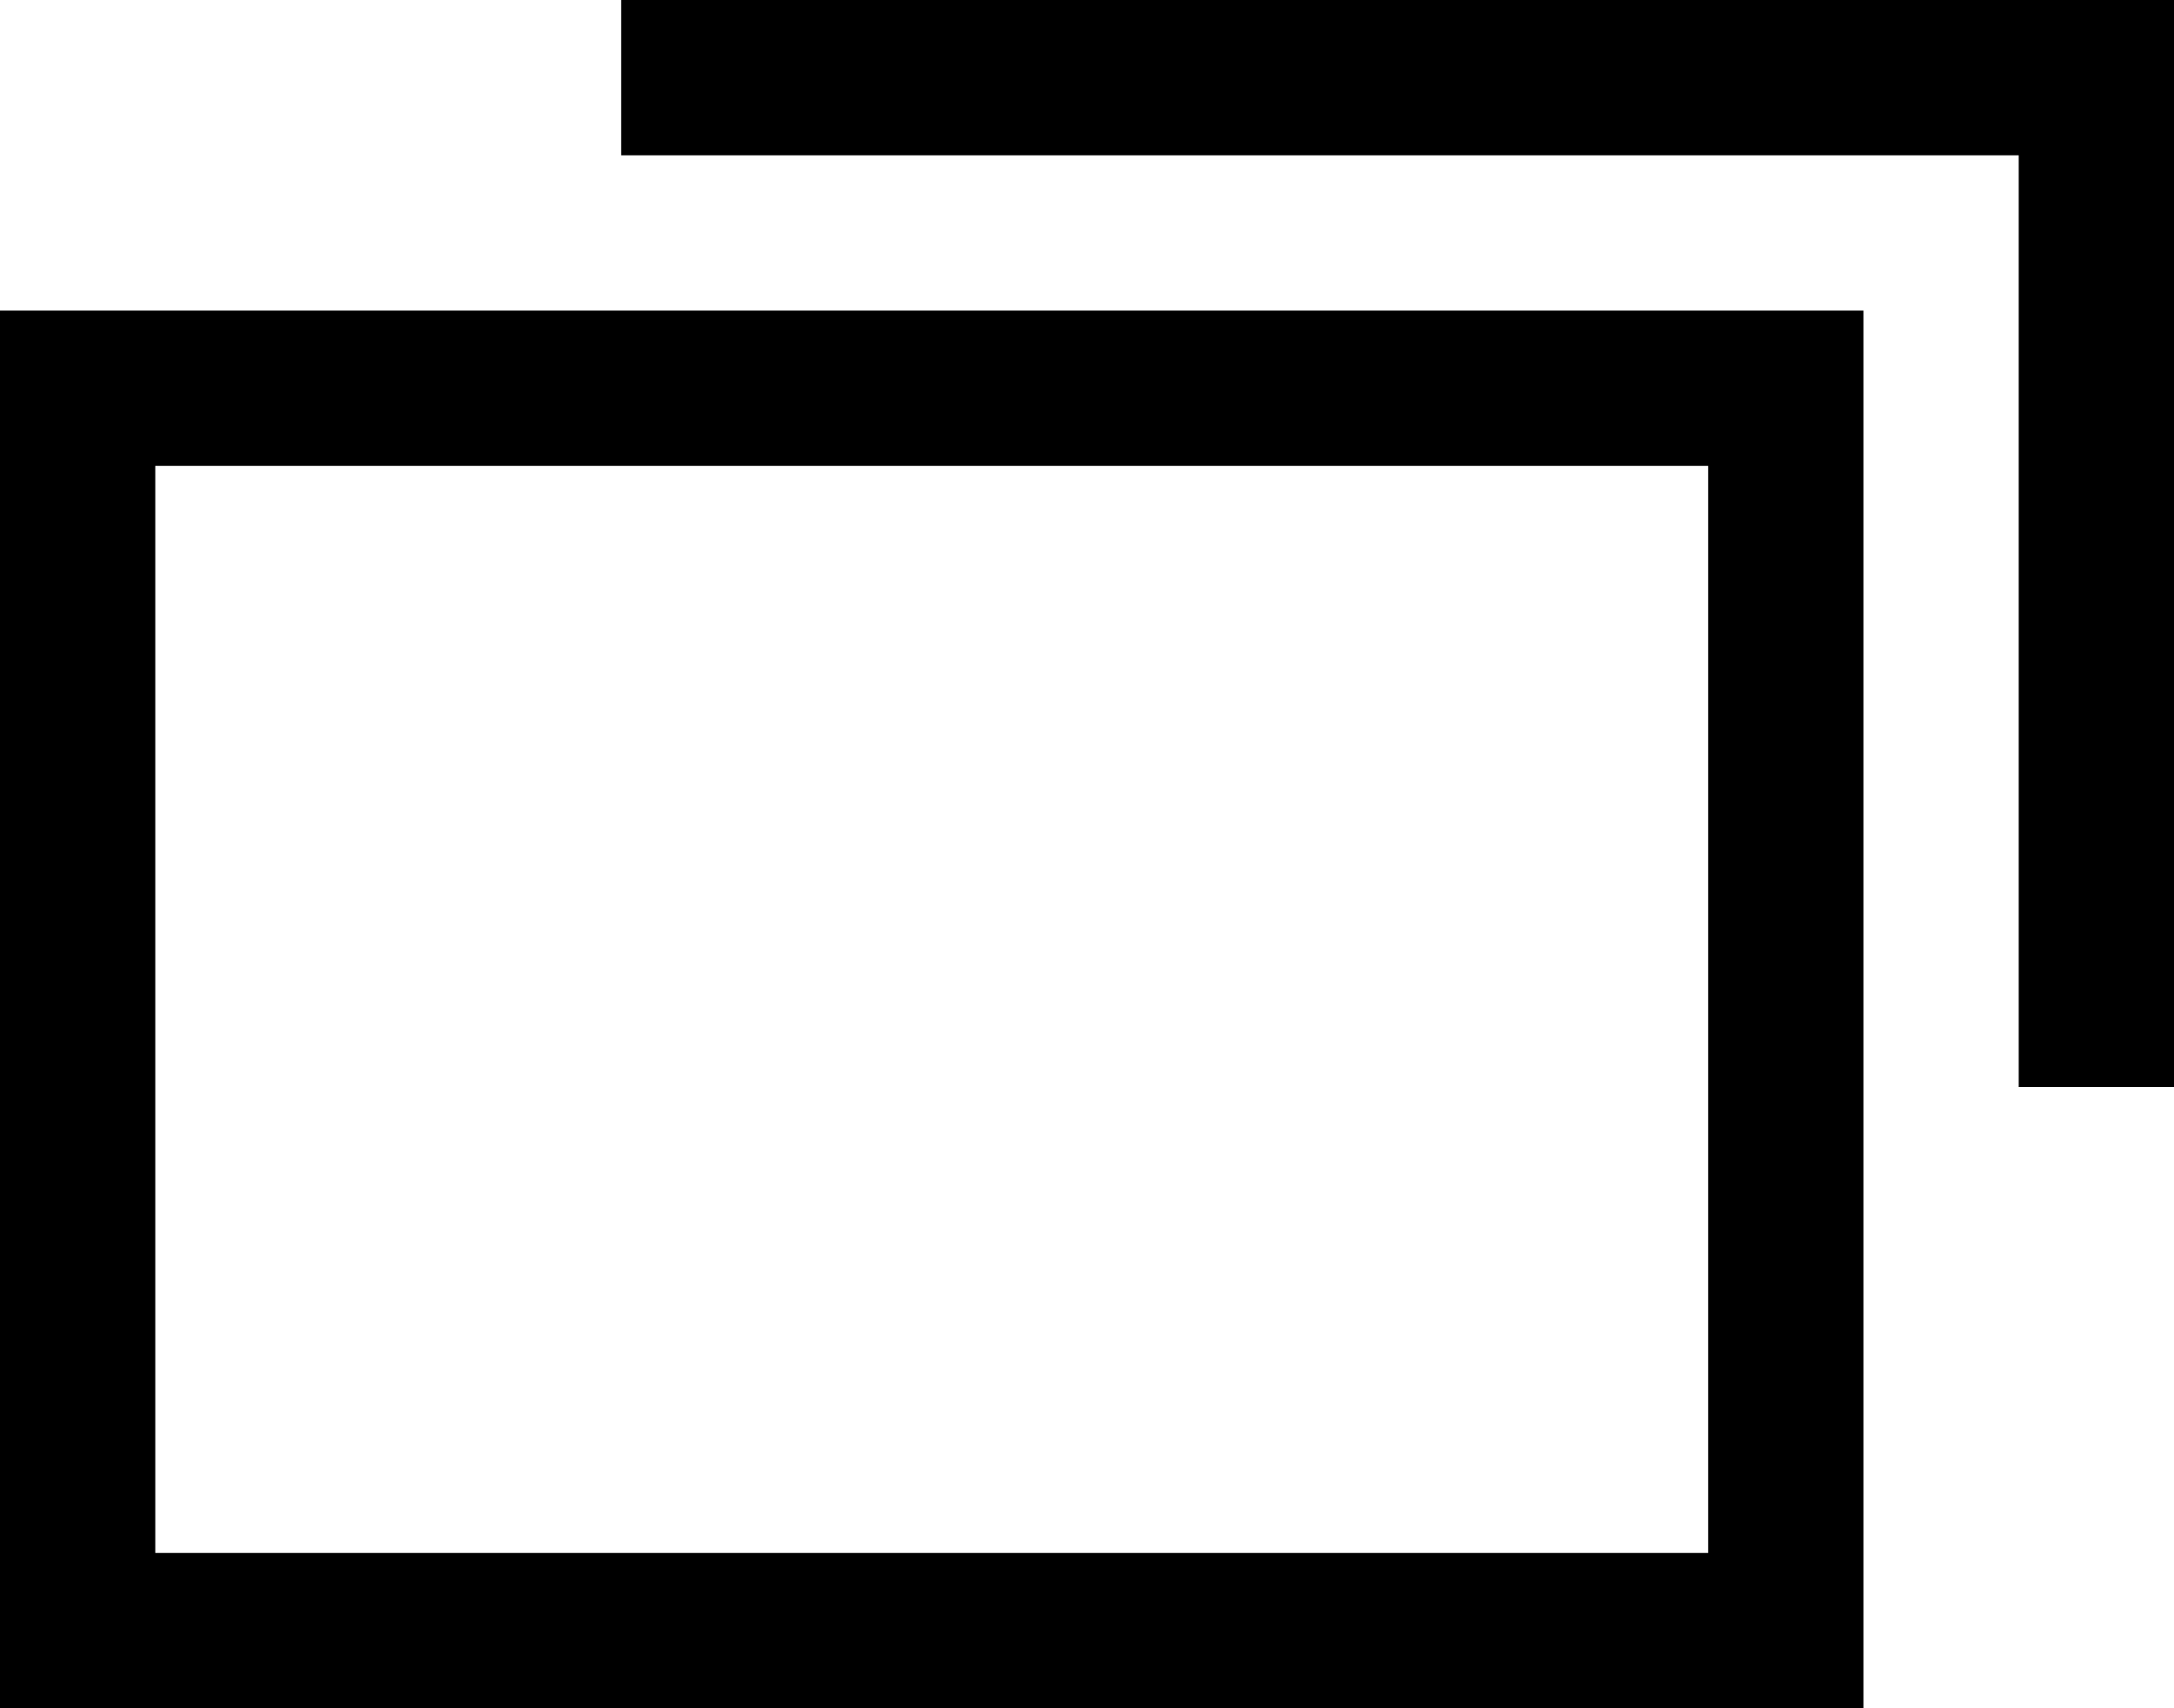
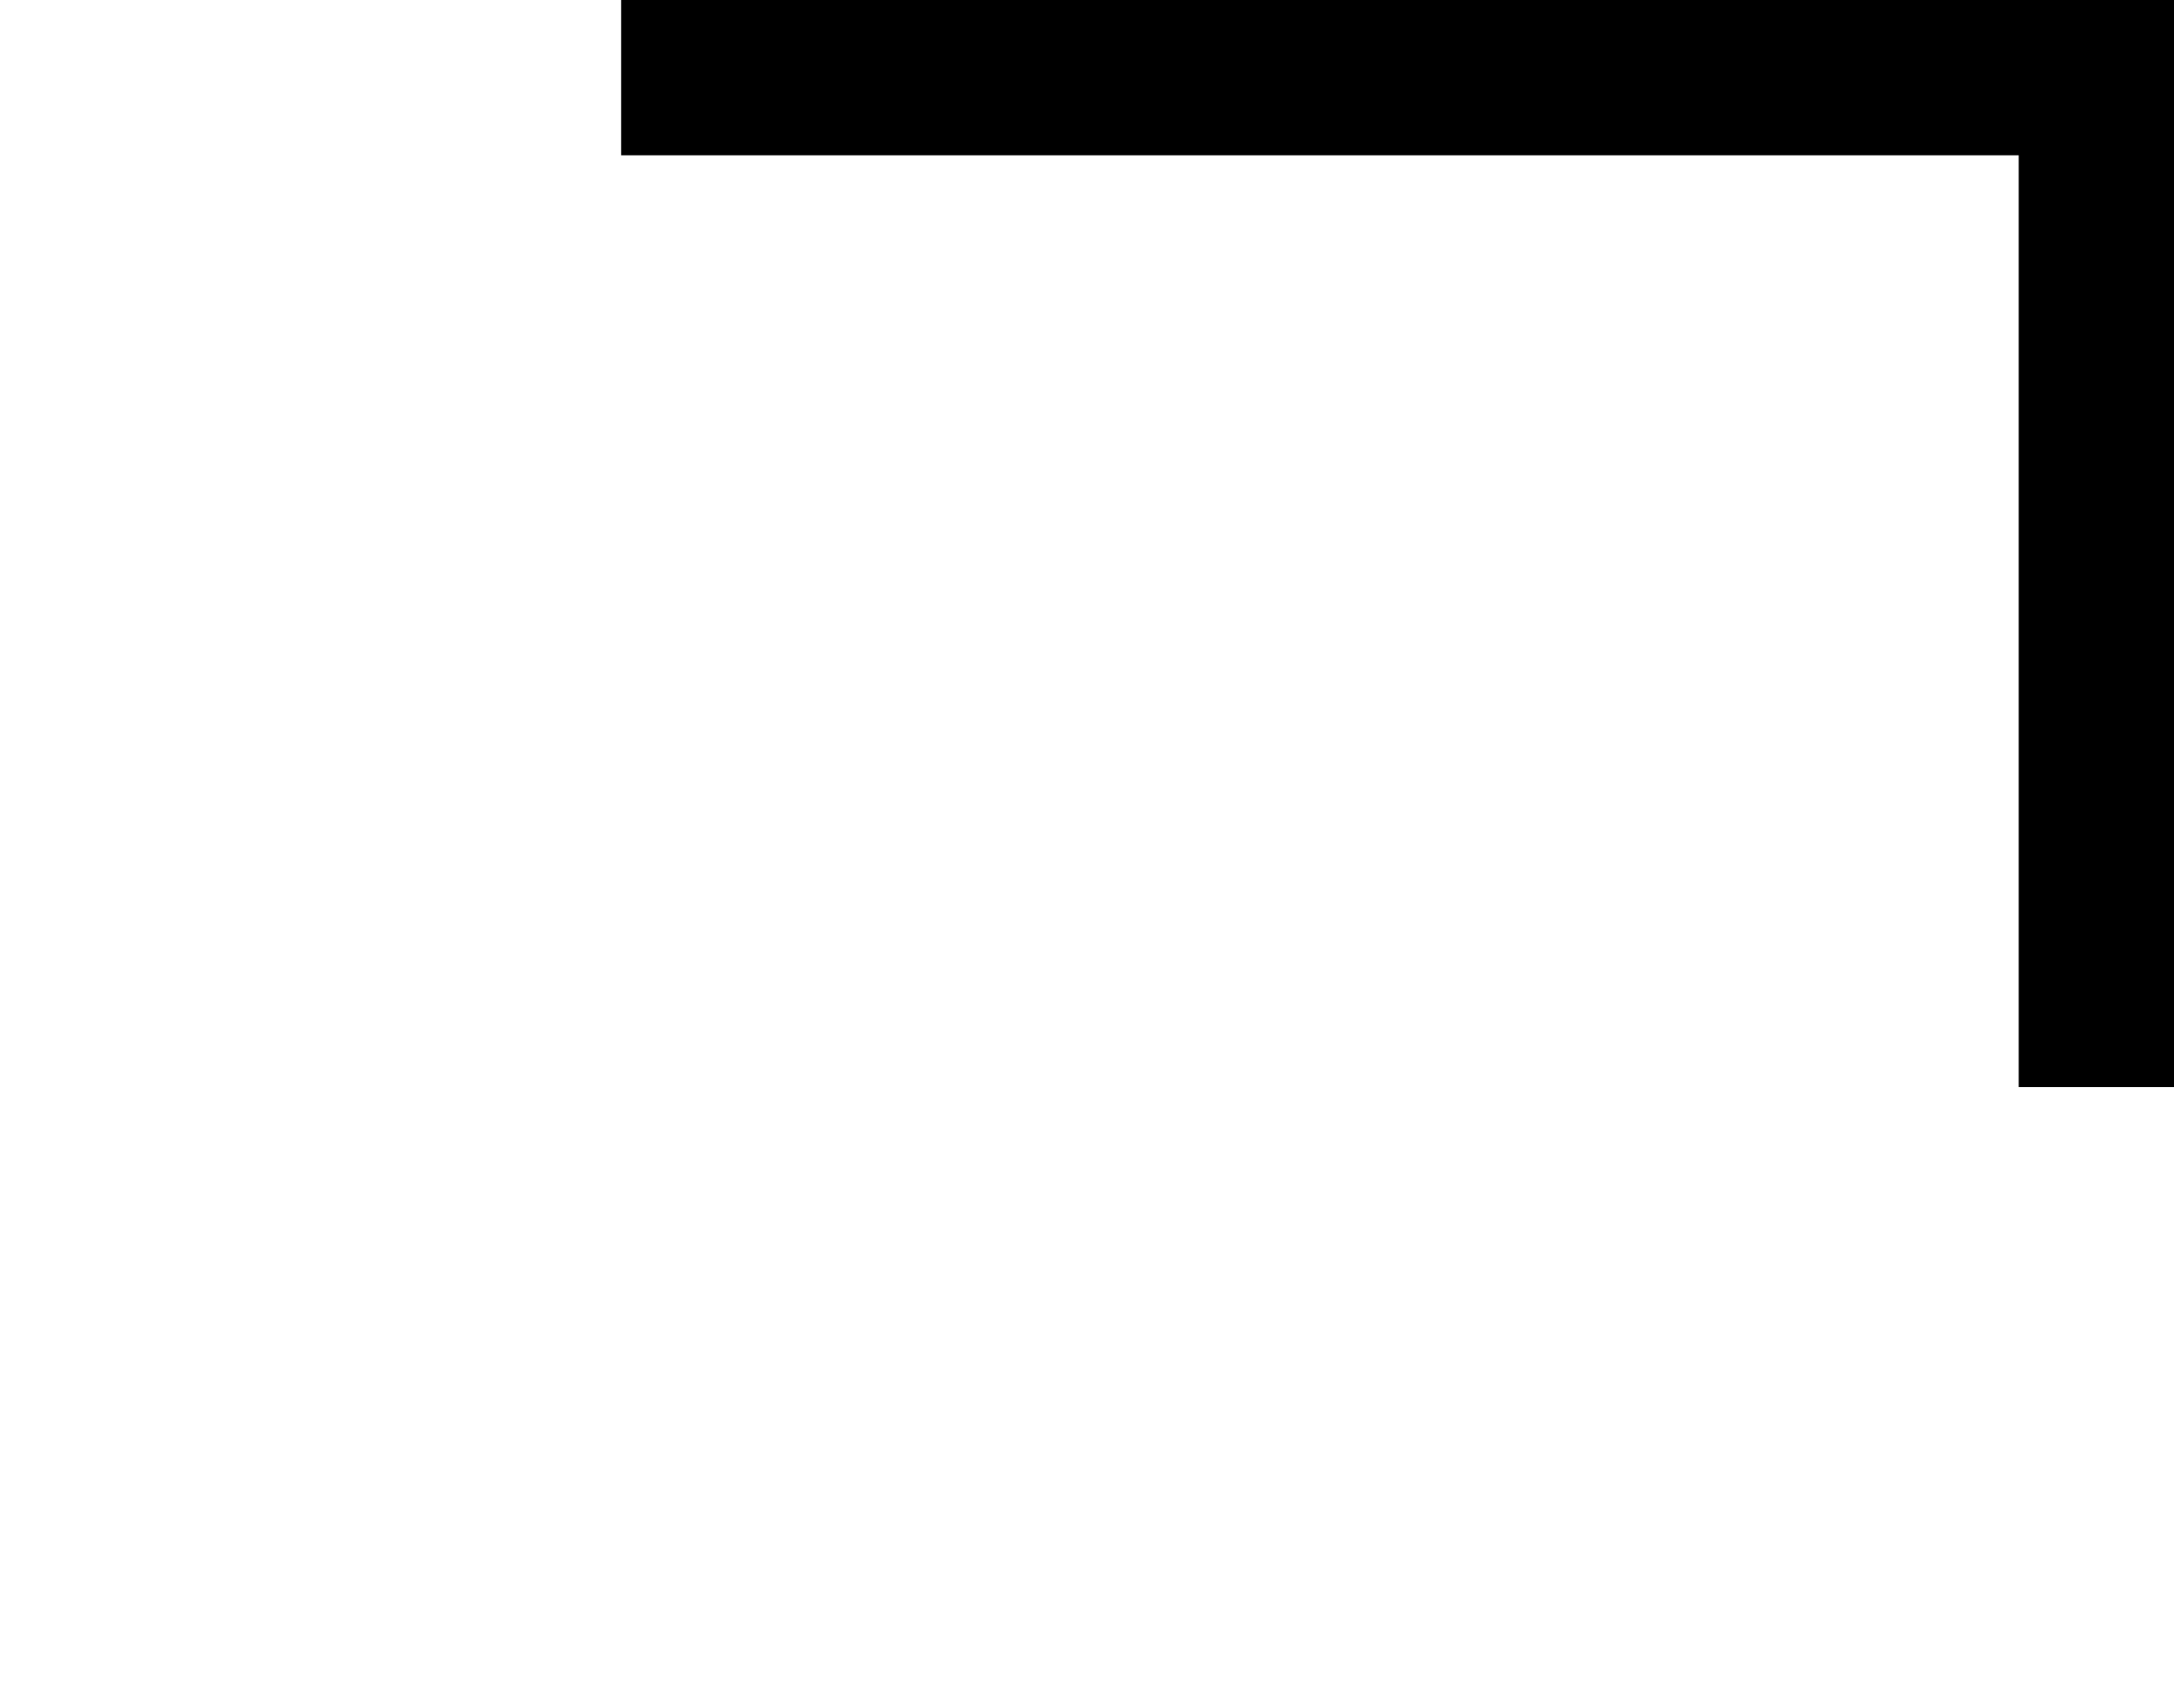
<svg xmlns="http://www.w3.org/2000/svg" viewBox="0 0 14 11">
  <title>icon_blank</title>
  <g id="レイヤー_2" data-name="レイヤー 2">
    <g id="レイヤー_1-2" data-name="レイヤー 1">
-       <path d="M0,11H12V2H0ZM1,3H11v7H1Z" />
      <polygon points="4 0 4 1 13 1 13 7 14 7 14 0 4 0" />
    </g>
  </g>
</svg>